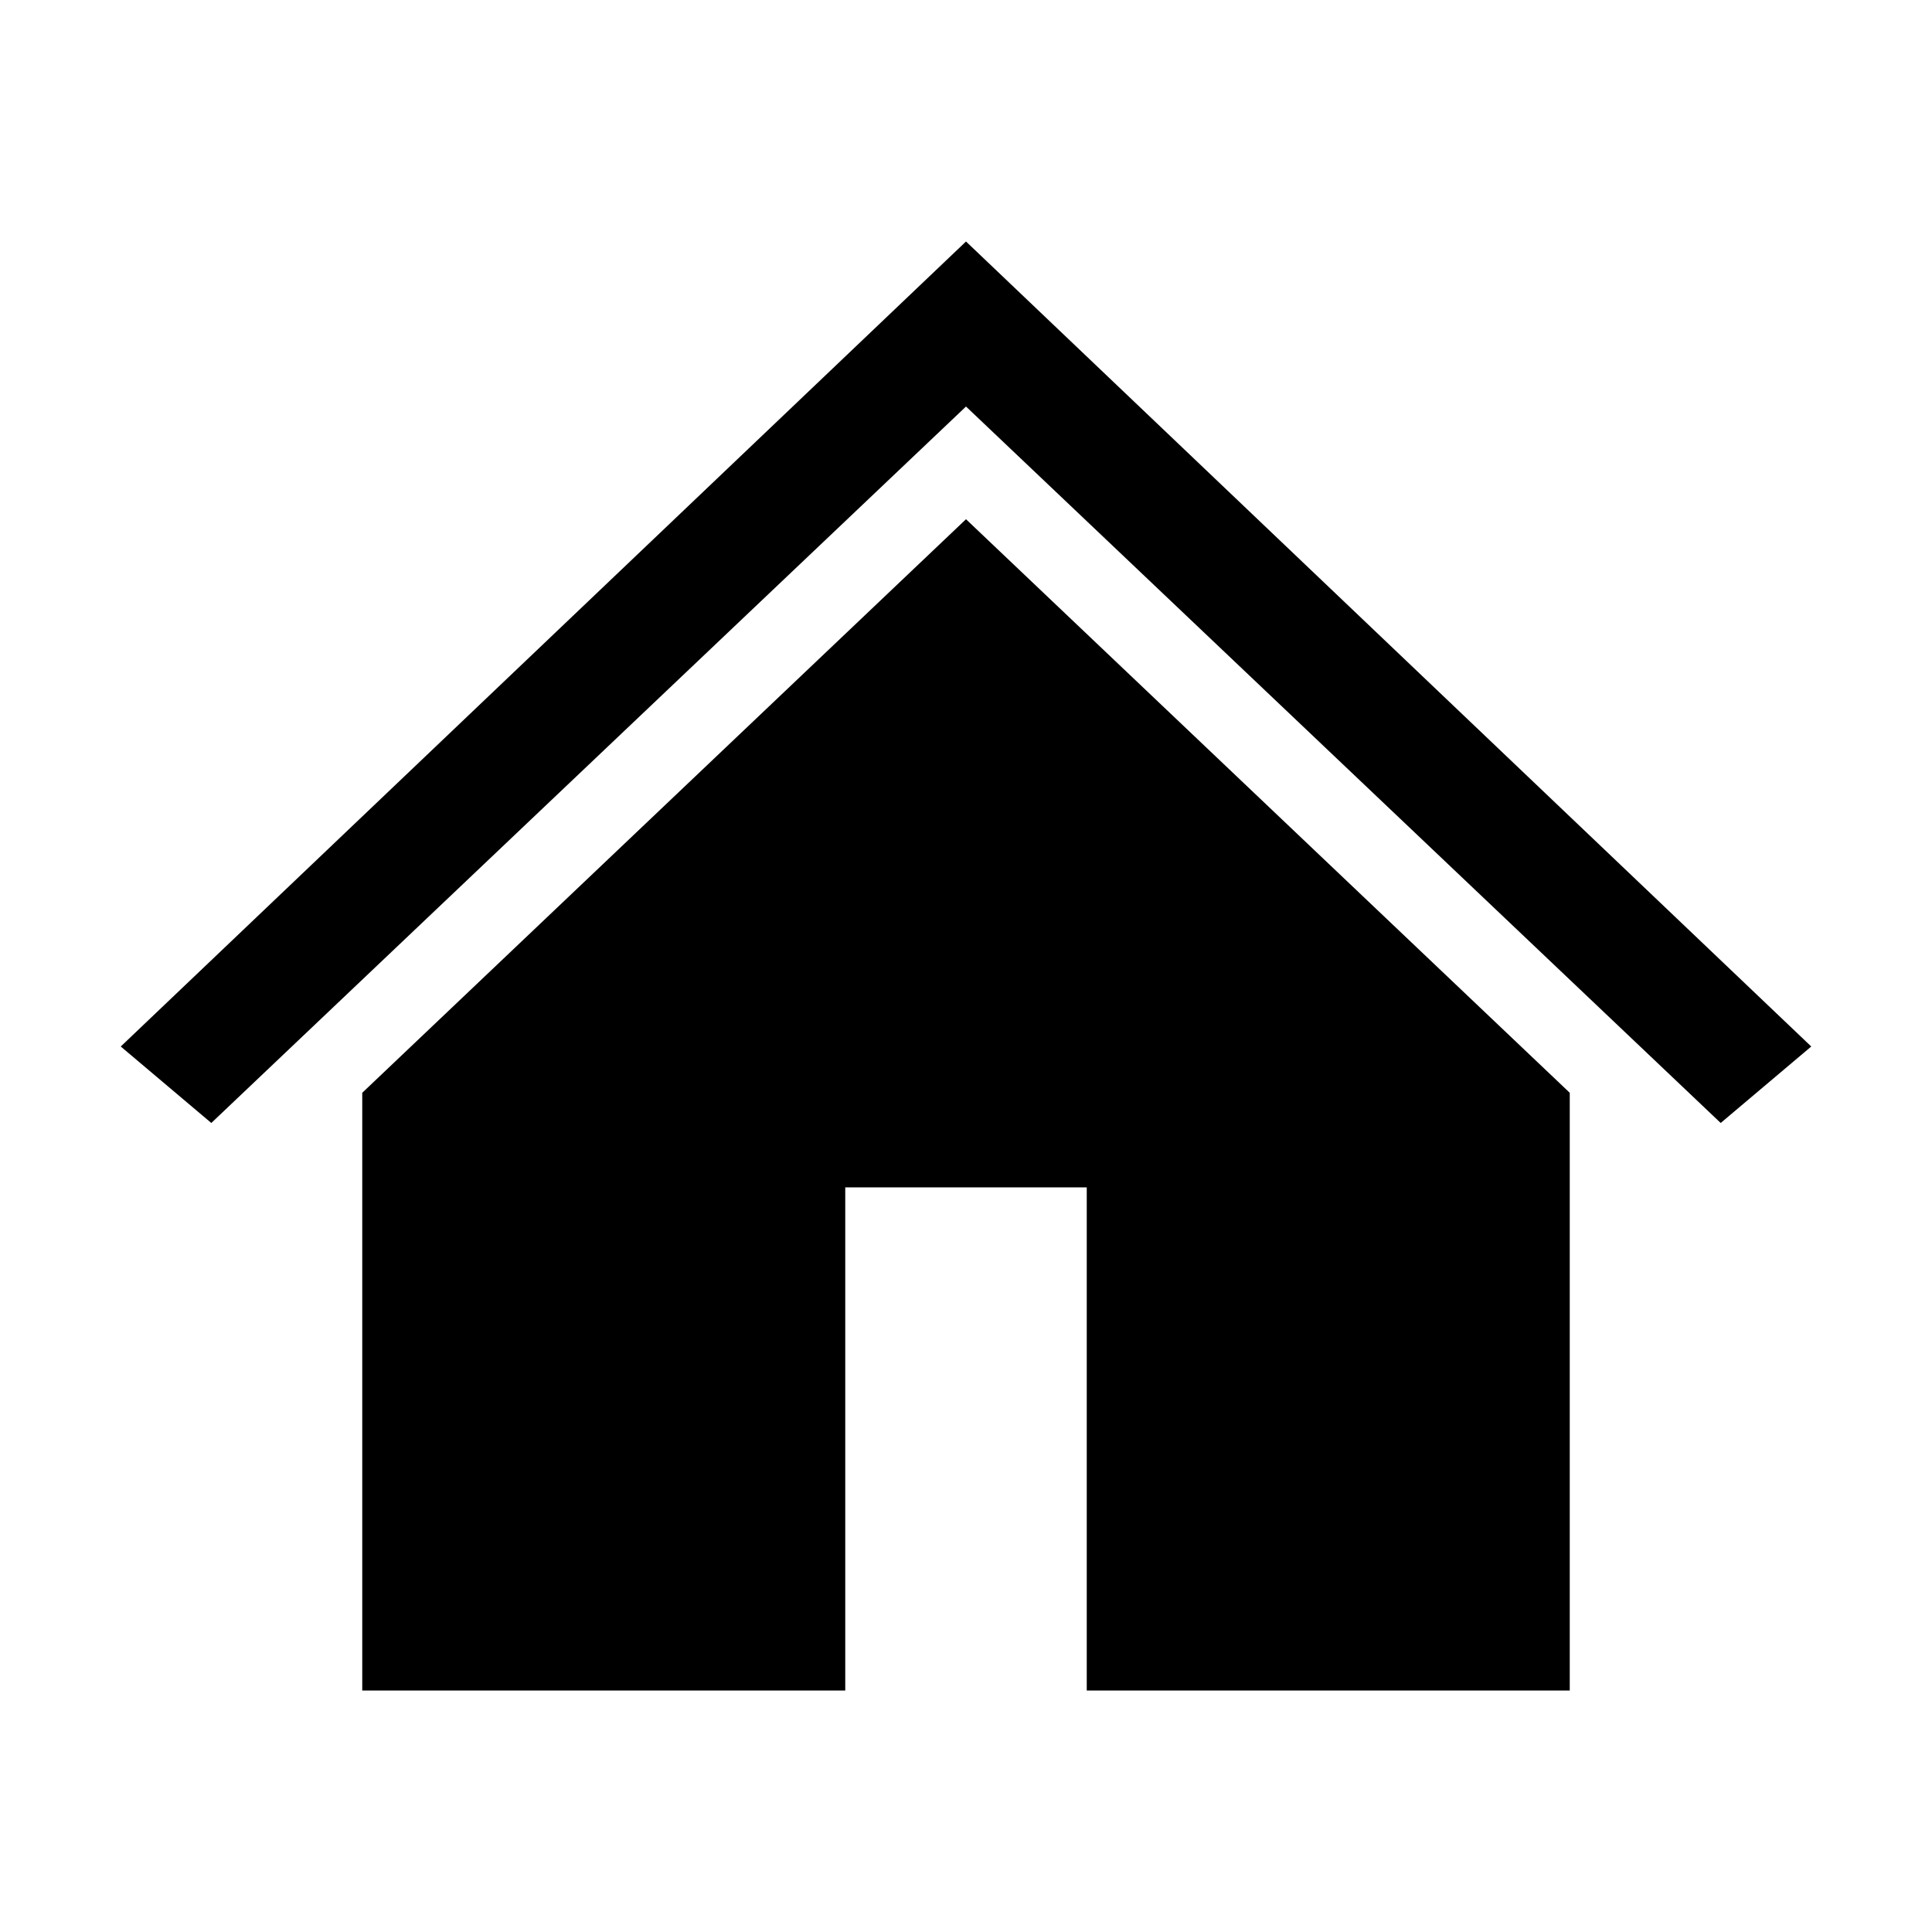
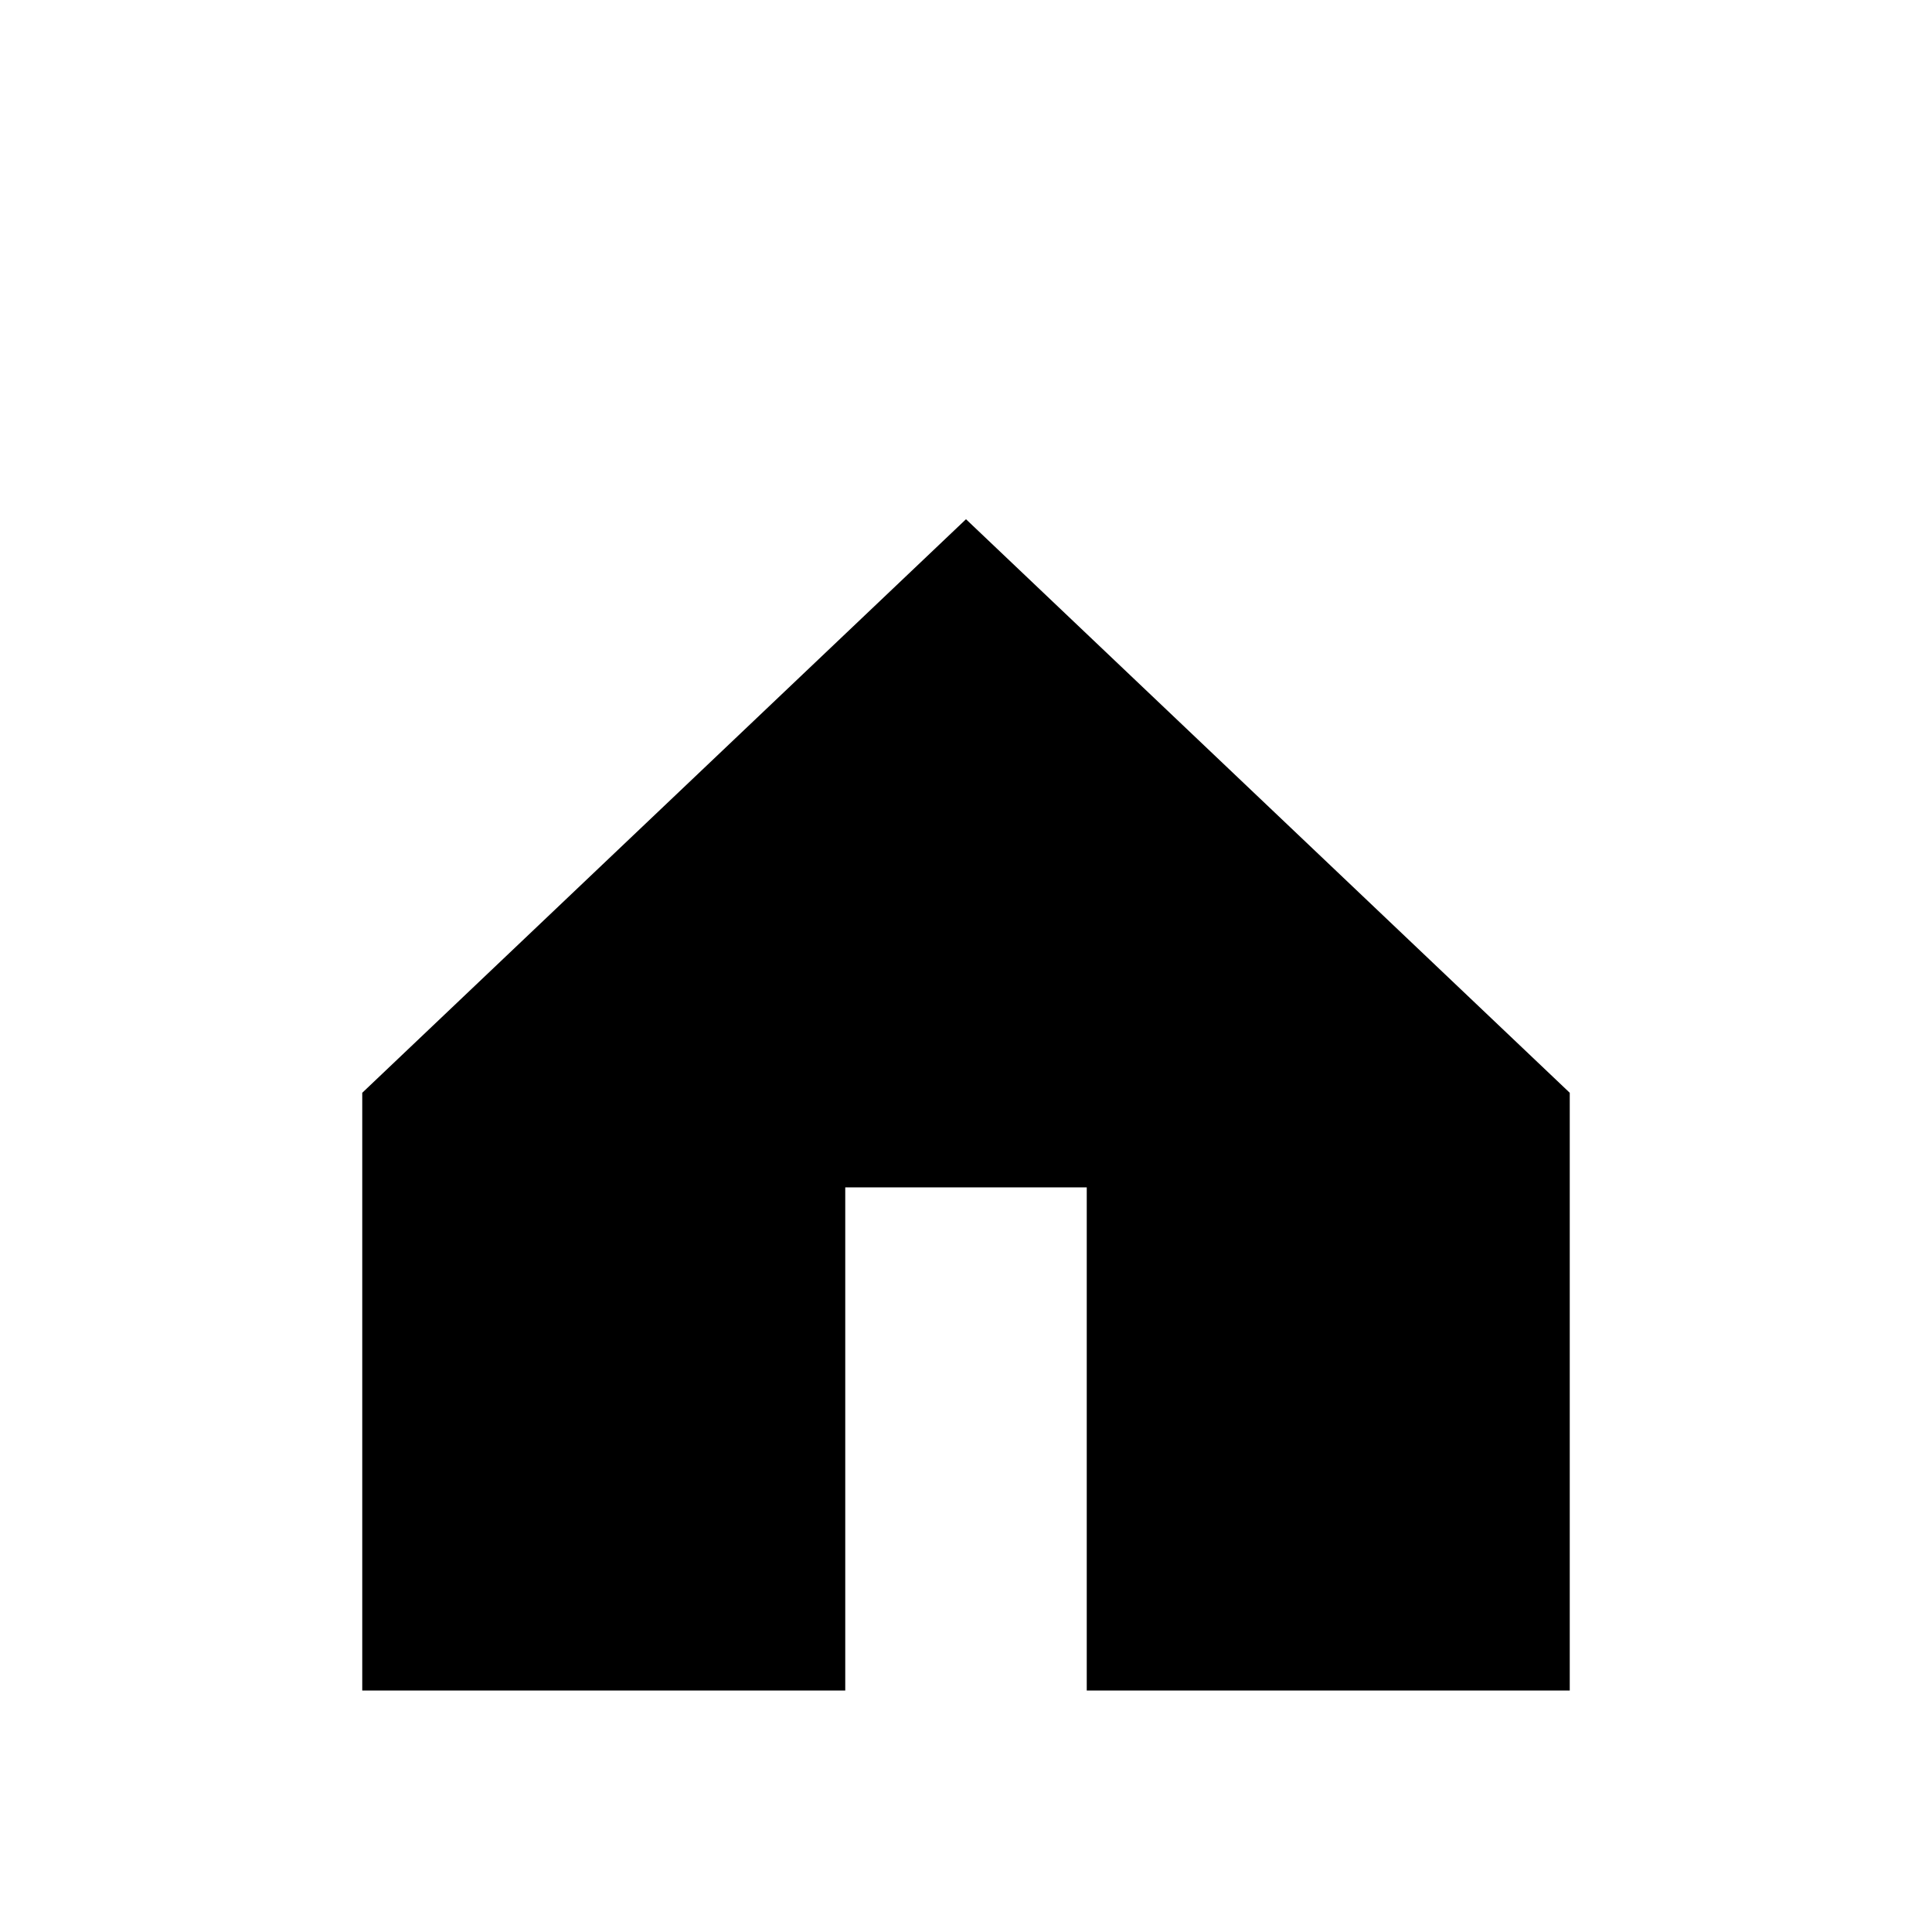
<svg xmlns="http://www.w3.org/2000/svg" width="96" height="96" xml:space="preserve" overflow="hidden">
  <g transform="translate(-375 -216)">
-     <path d="M423 228 423 228 381 268 385.5 271.8 423 236.2 423 236.2 460.5 271.8 465 268Z" />
    <path d="M393 270.3 393 300 417 300 417 275 429 275 429 300 453 300 453 270.3 423 241.8 393 270.3Z" />
  </g>
</svg>